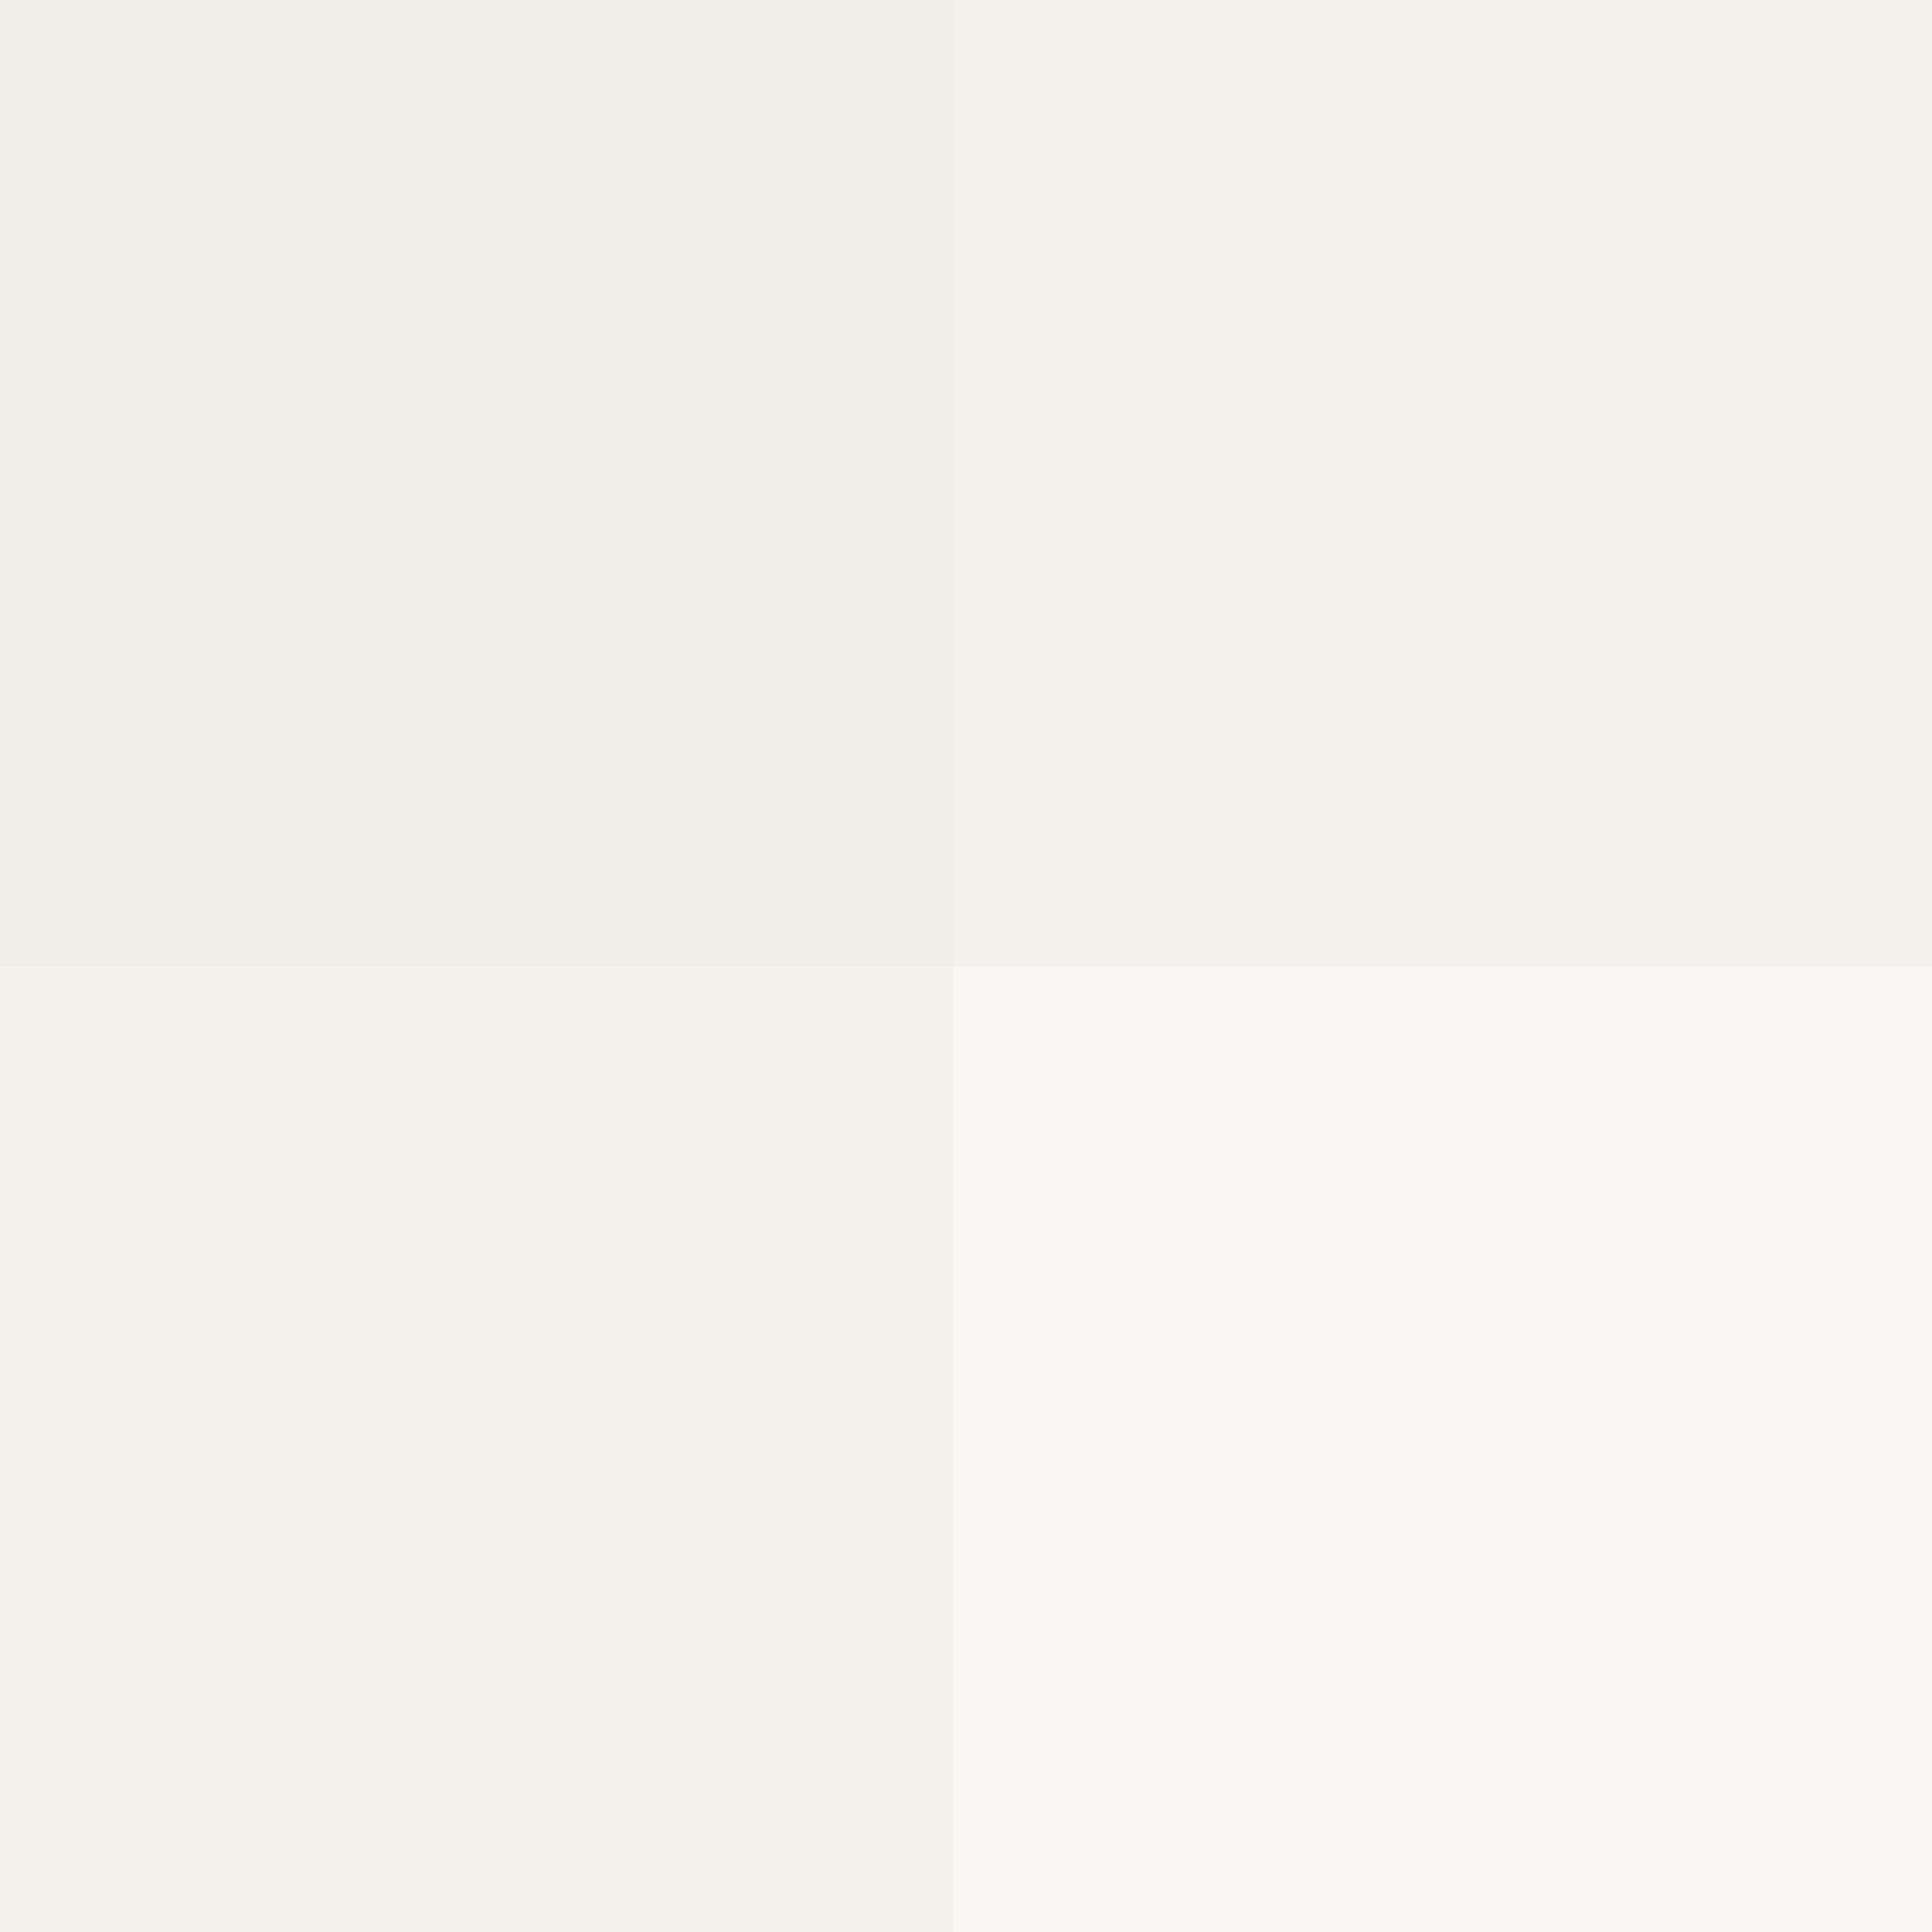
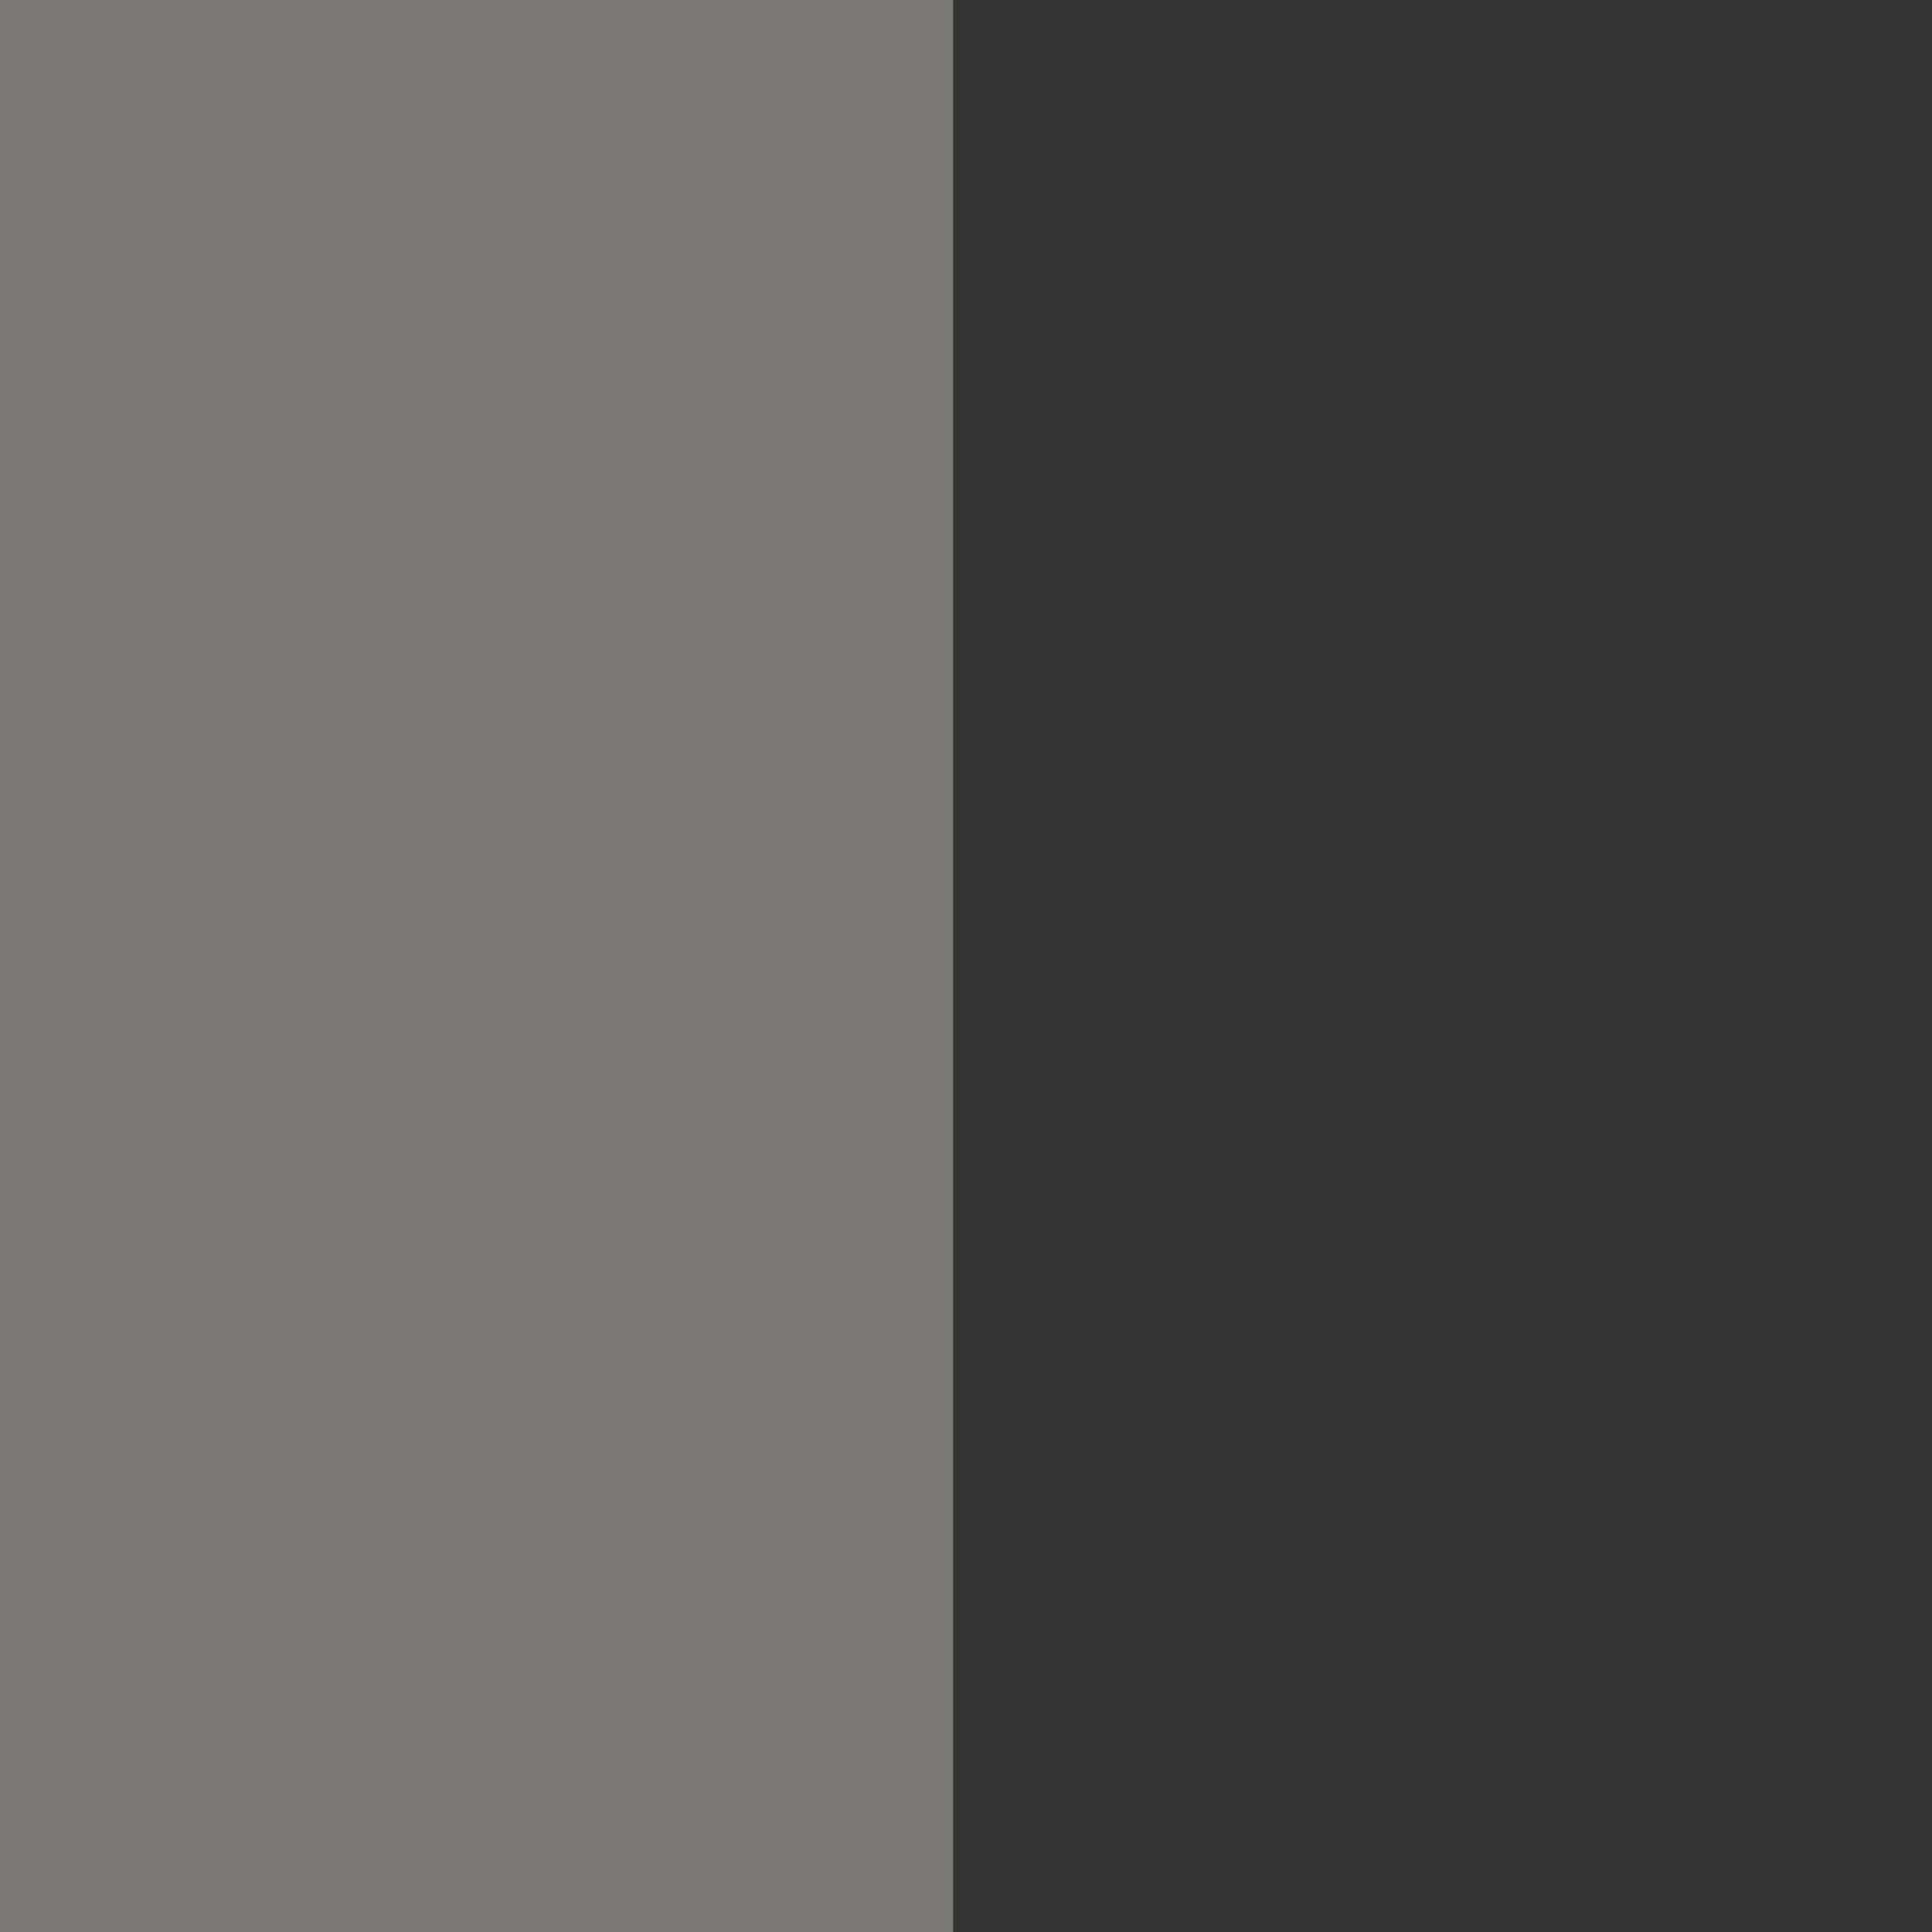
<svg xmlns="http://www.w3.org/2000/svg" xmlns:xlink="http://www.w3.org/1999/xlink" width="74px" height="74px" viewBox="0 0 74 74" version="1.1">
  <rect x="0" y="0" width="74" height="74" fill="#333333" stroke="none" />
  <title>Frame</title>
  <defs>
-     <path d="M0,0 L74,0 L74,74 L0,74 L0,0 Z" id="path-1" />
-   </defs>
+     </defs>
  <g id="Frame" stroke="none" fill="none" xlink:href="#path-1">
    <use fill="#F9F7F4" fill-rule="evenodd" xlink:href="#path-1" />
-     <rect id="Rectangle" fill="#ECE9E0" fill-rule="nonzero" opacity="0.38" x="0" y="0" width="74" height="37" />
    <rect id="Rectangle" fill="#ECE9E0" fill-rule="nonzero" opacity="0.38" x="0" y="0" width="36.507" height="74" />
  </g>
</svg>